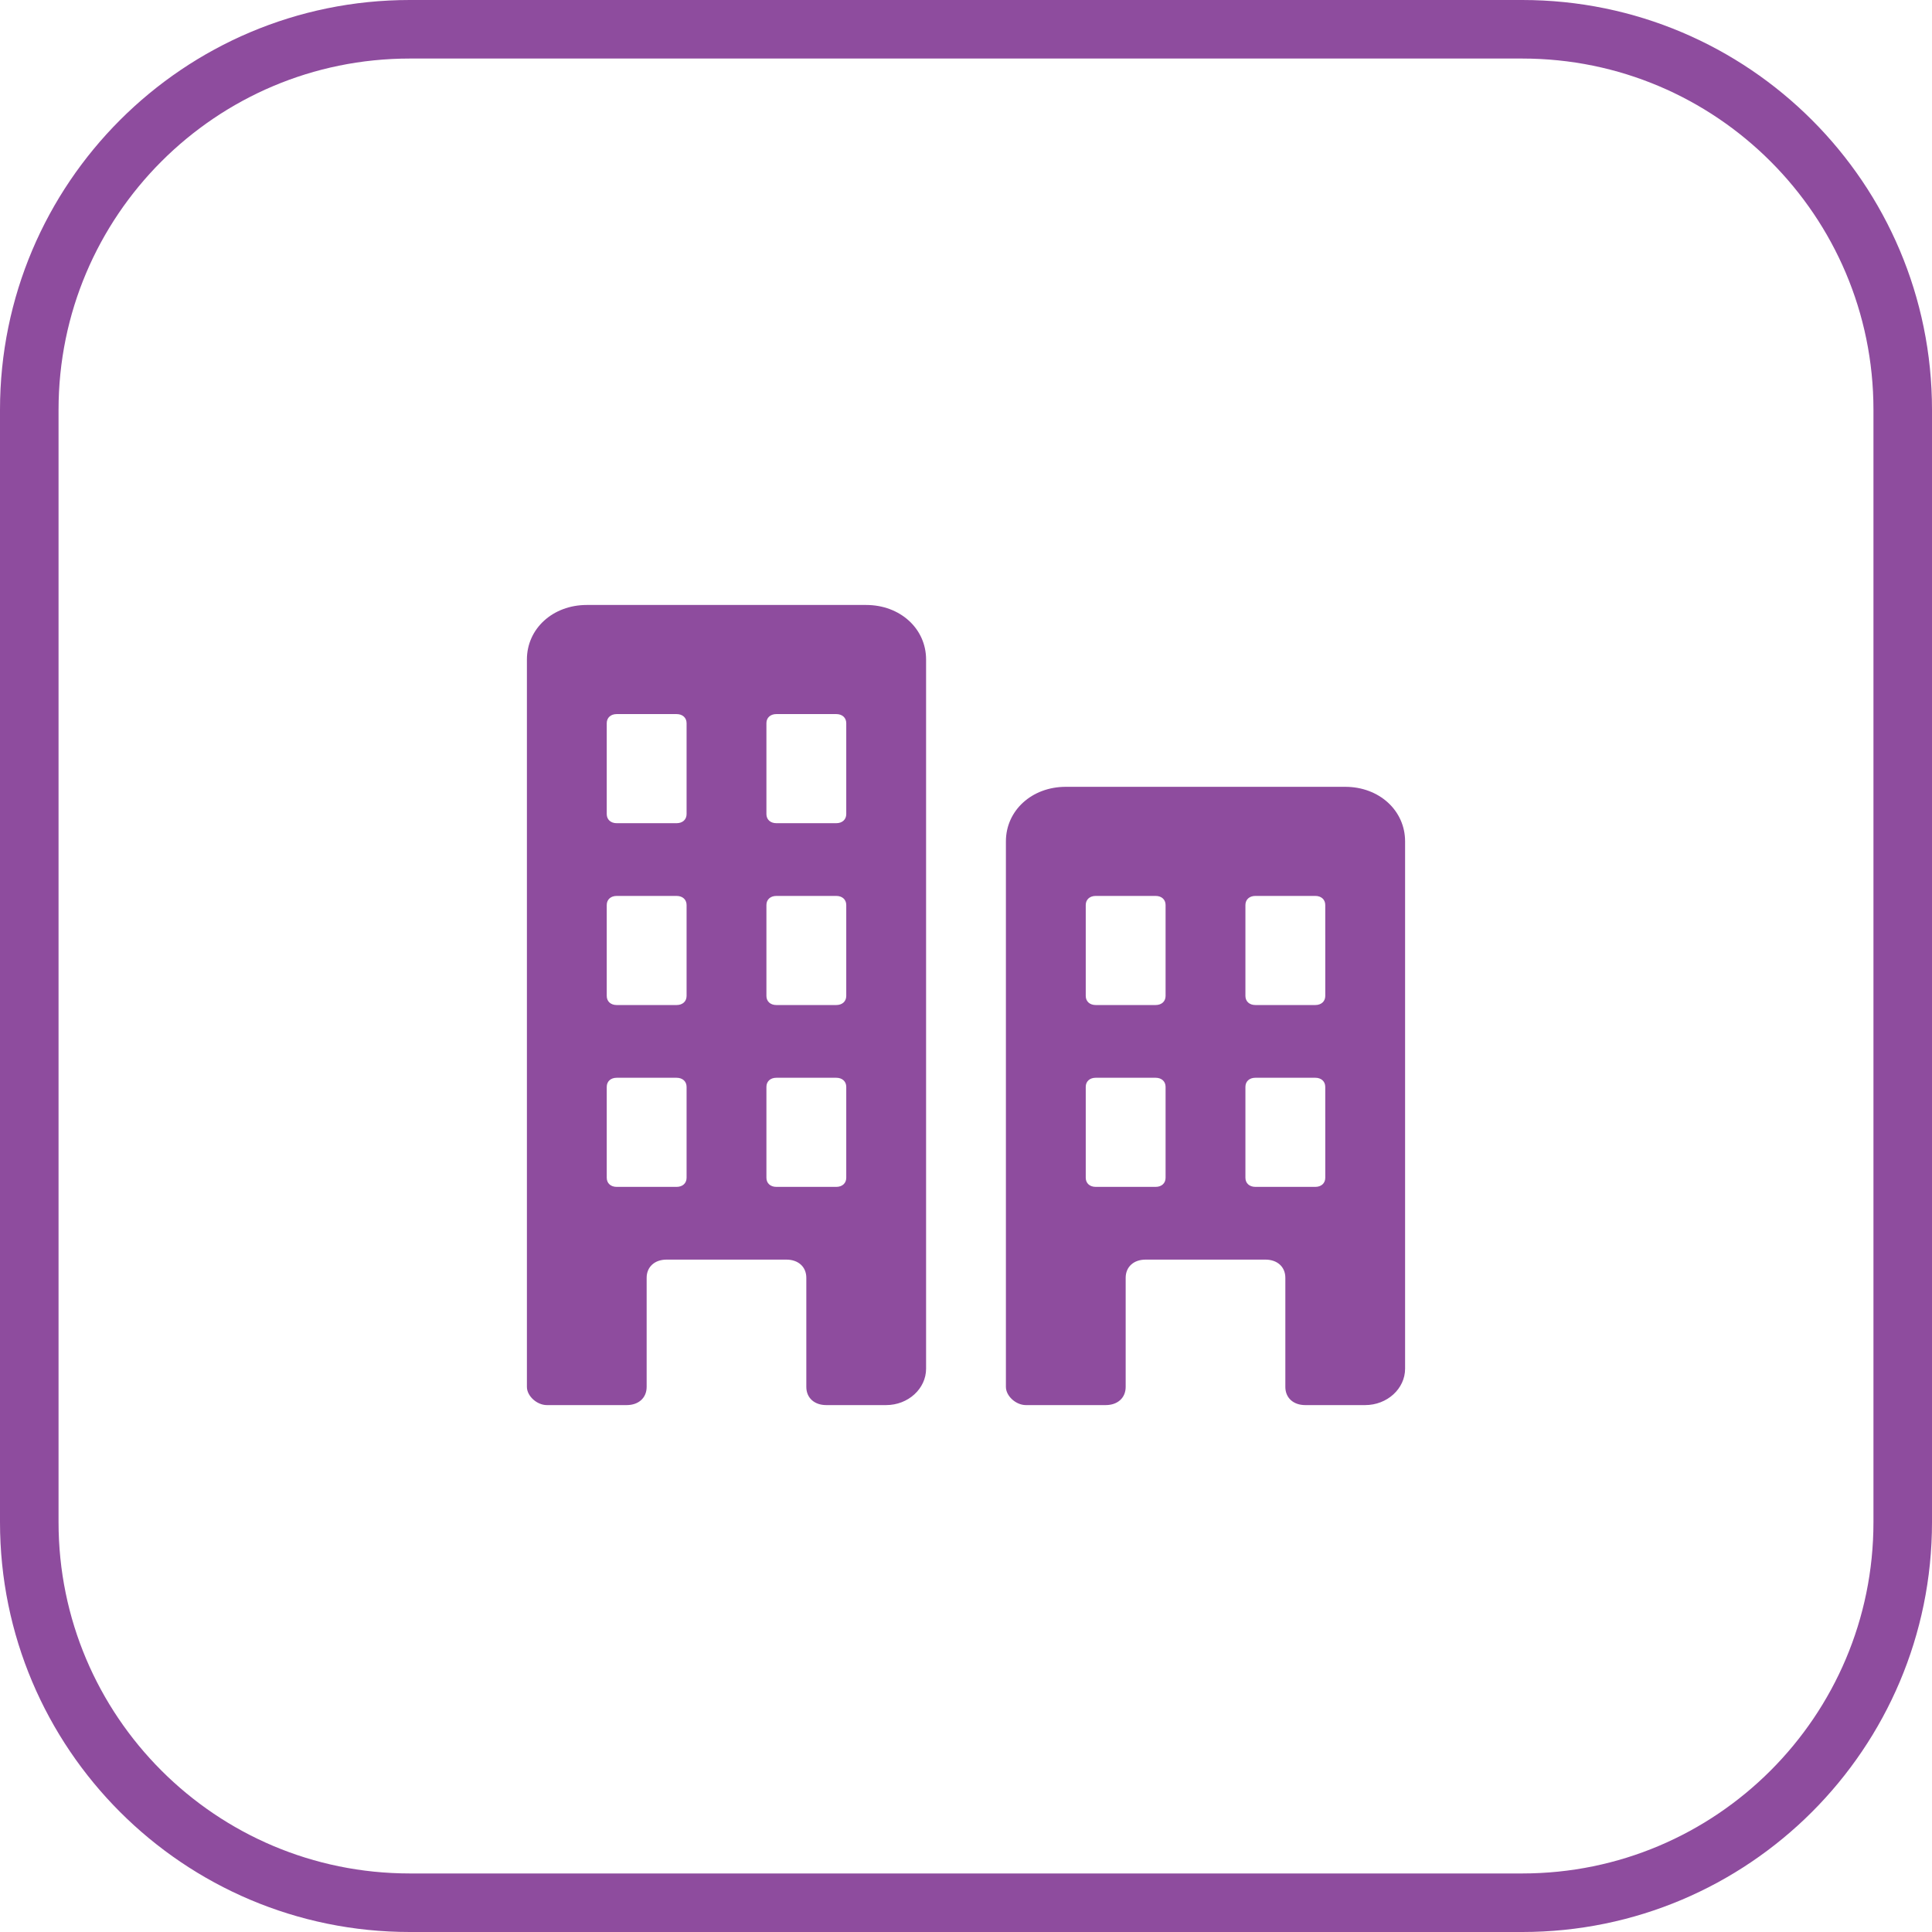
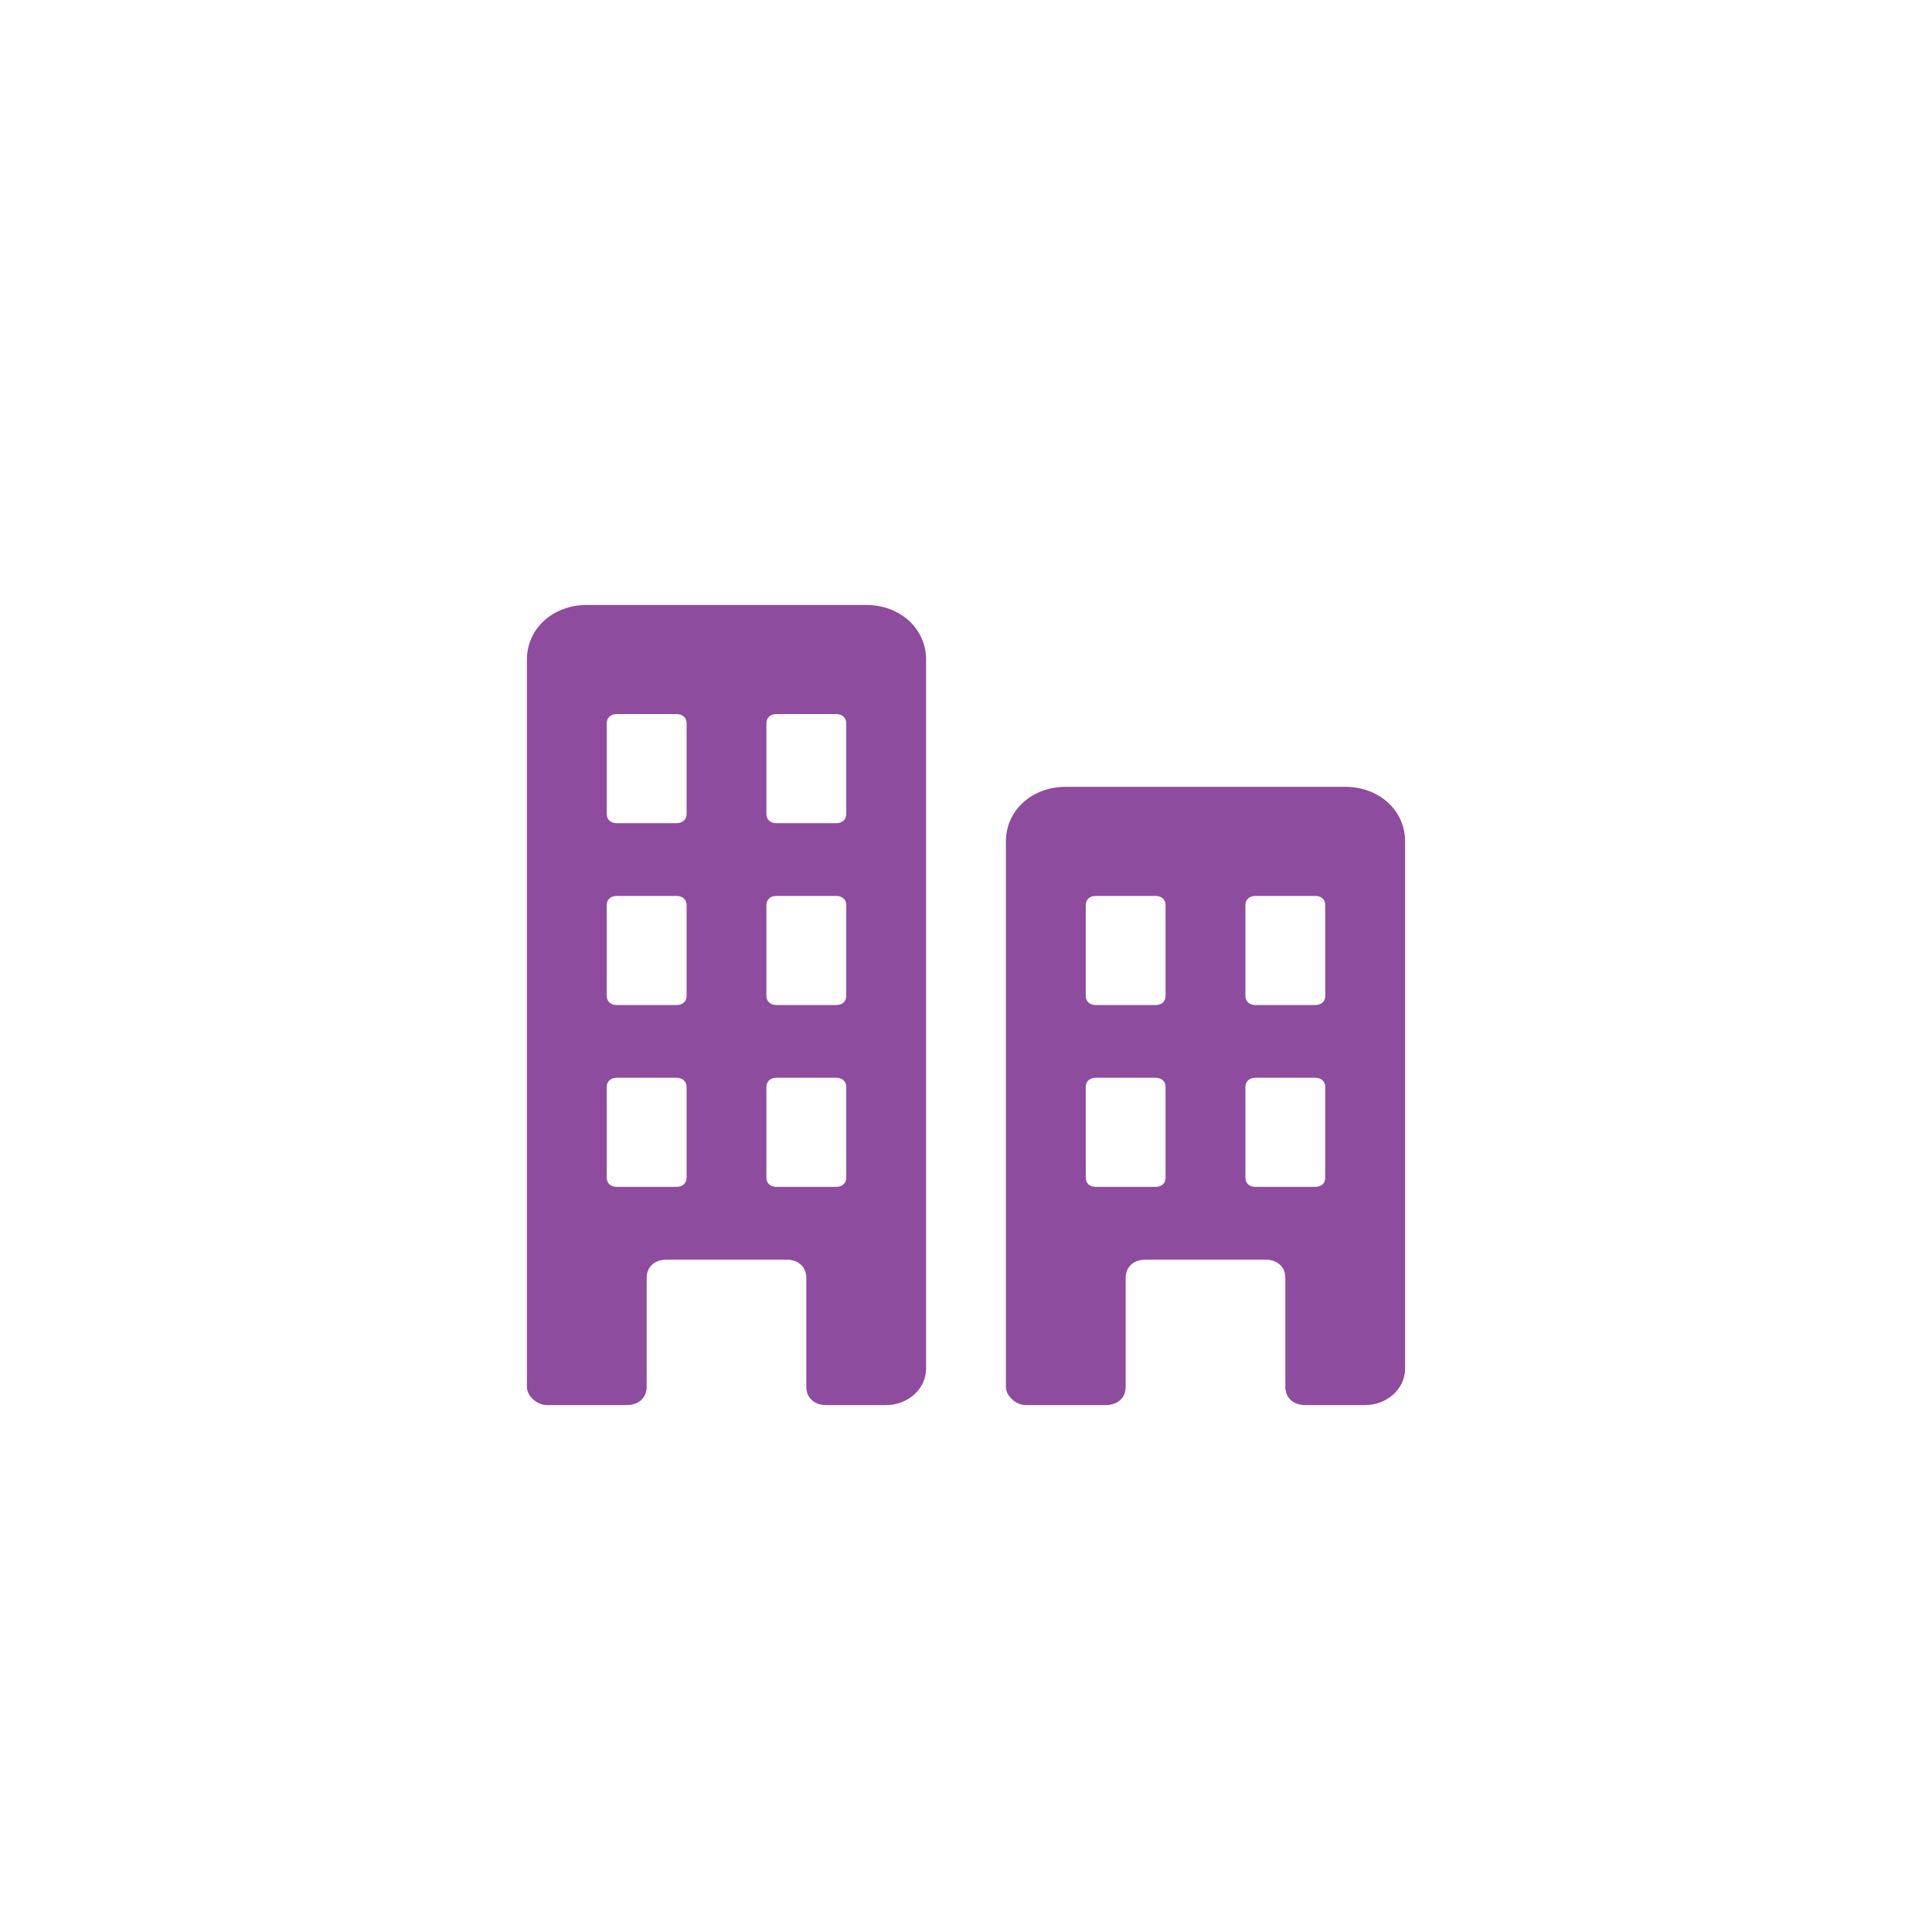
<svg xmlns="http://www.w3.org/2000/svg" width="99" height="99" viewBox="0 0 99 99">
  <defs>
    <clipPath id="g8lia">
-       <path fill="#fff" d="M0 21C0 9.402 9.402 0 21 0h57c11.598 0 21 9.402 21 21v57c0 11.598-9.402 21-21 21H21C9.402 99 0 89.598 0 78z" />
-     </clipPath>
+       </clipPath>
  </defs>
  <g>
    <g>
      <g>
        <path fill="#8e4c9e" d="M67.91 51.034c0 .28-.205.466-.512.466H64.33c-.307 0-.512-.186-.512-.466v-4.659c0-.28.205-.466.512-.466h3.068c.307 0 .511.186.511.466zm0 9.318c0 .28-.205.466-.512.466H64.33c-.307 0-.512-.186-.512-.466v-4.659c0-.28.205-.466.512-.466h3.068c.307 0 .511.187.511.466zm-8.183-9.318c0 .28-.204.466-.511.466h-3.068c-.307 0-.512-.186-.512-.466v-4.659c0-.28.205-.466.512-.466h3.068c.307 0 .511.186.511.466zm0 9.318c0 .28-.204.466-.511.466h-3.068c-.307 0-.512-.186-.512-.466v-4.659c0-.28.205-.466.512-.466h3.068c.307 0 .511.187.511.466zm9.205-20.034H54.614c-1.739 0-3.069 1.212-3.069 2.796v27.954c0 .466.512.932 1.023.932h4.091c.614 0 1.023-.373 1.023-.932v-5.59c0-.56.409-.933 1.023-.933h6.136c.614 0 1.023.373 1.023.932v5.591c0 .56.409.932 1.022.932h3.069C71.08 72 72 71.161 72 70.136V43.114c0-1.584-1.33-2.796-3.068-2.796zm-25.568 1.398c0 .28-.205.466-.512.466h-3.068c-.307 0-.511-.187-.511-.466v-4.66c0-.279.204-.465.511-.465h3.068c.307 0 .512.186.512.466zm0 9.318c0 .28-.205.466-.512.466h-3.068c-.307 0-.511-.186-.511-.466v-4.659c0-.28.204-.466.511-.466h3.068c.307 0 .512.186.512.466zm0 9.318c0 .28-.205.466-.512.466h-3.068c-.307 0-.511-.186-.511-.466v-4.659c0-.28.204-.466.511-.466h3.068c.307 0 .512.187.512.466zm-8.182-18.636c0 .28-.205.466-.512.466h-3.068c-.307 0-.511-.187-.511-.466v-4.66c0-.279.204-.465.511-.465h3.068c.307 0 .512.186.512.466zm0 9.318c0 .28-.205.466-.512.466h-3.068c-.307 0-.511-.186-.511-.466v-4.659c0-.28.204-.466.511-.466h3.068c.307 0 .512.186.512.466zm0 9.318c0 .28-.205.466-.512.466h-3.068c-.307 0-.511-.186-.511-.466v-4.659c0-.28.204-.466.511-.466h3.068c.307 0 .512.187.512.466zM44.386 31H30.068C28.33 31 27 32.211 27 33.795v37.273c0 .466.511.932 1.023.932h4.09c.614 0 1.023-.373 1.023-.932v-5.59c0-.56.41-.933 1.023-.933h6.136c.614 0 1.023.373 1.023.932v5.591c0 .56.41.932 1.023.932h3.068c1.125 0 2.046-.839 2.046-1.864v-36.34c0-1.585-1.33-2.796-3.069-2.796z" />
      </g>
    </g>
    <g>
-       <path fill="none" stroke="#8e4c9e" stroke-miterlimit="20" stroke-width="6" d="M0 21C0 9.402 9.402 0 21 0h57c11.598 0 21 9.402 21 21v57c0 11.598-9.402 21-21 21H21C9.402 99 0 89.598 0 78z" clip-path="url(&quot;#g8lia&quot;)" />
-     </g>
+       </g>
  </g>
</svg>